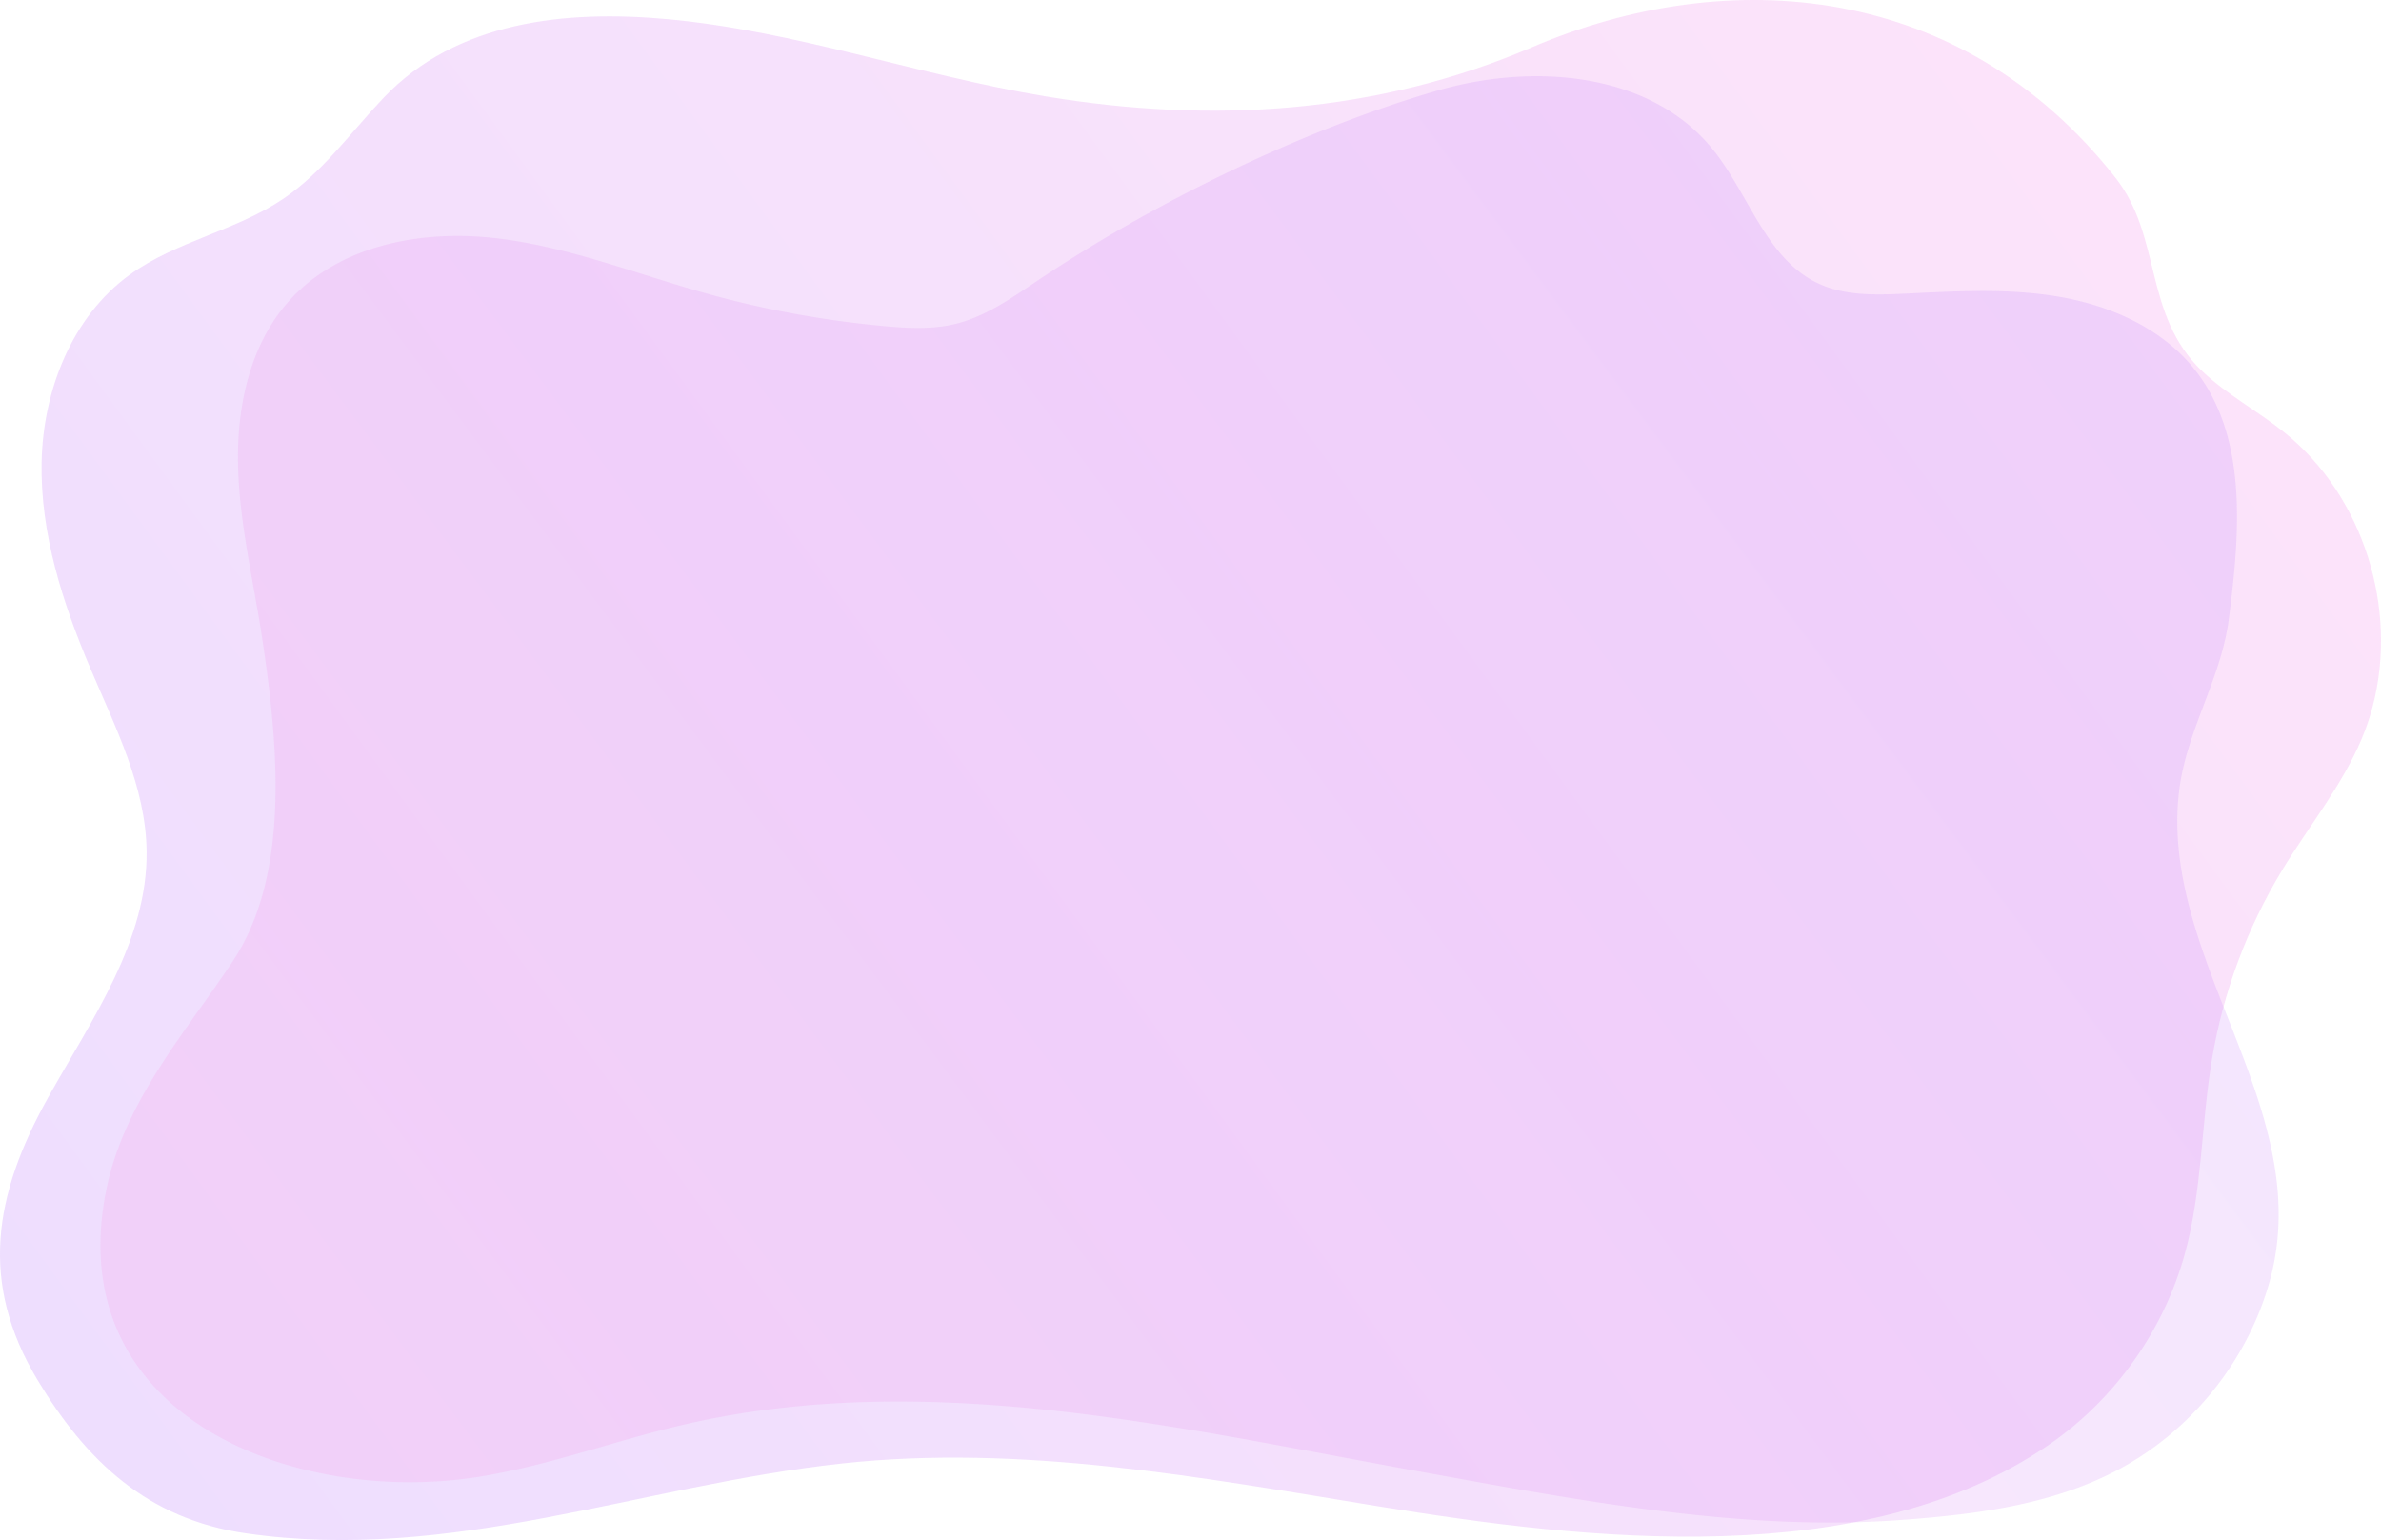
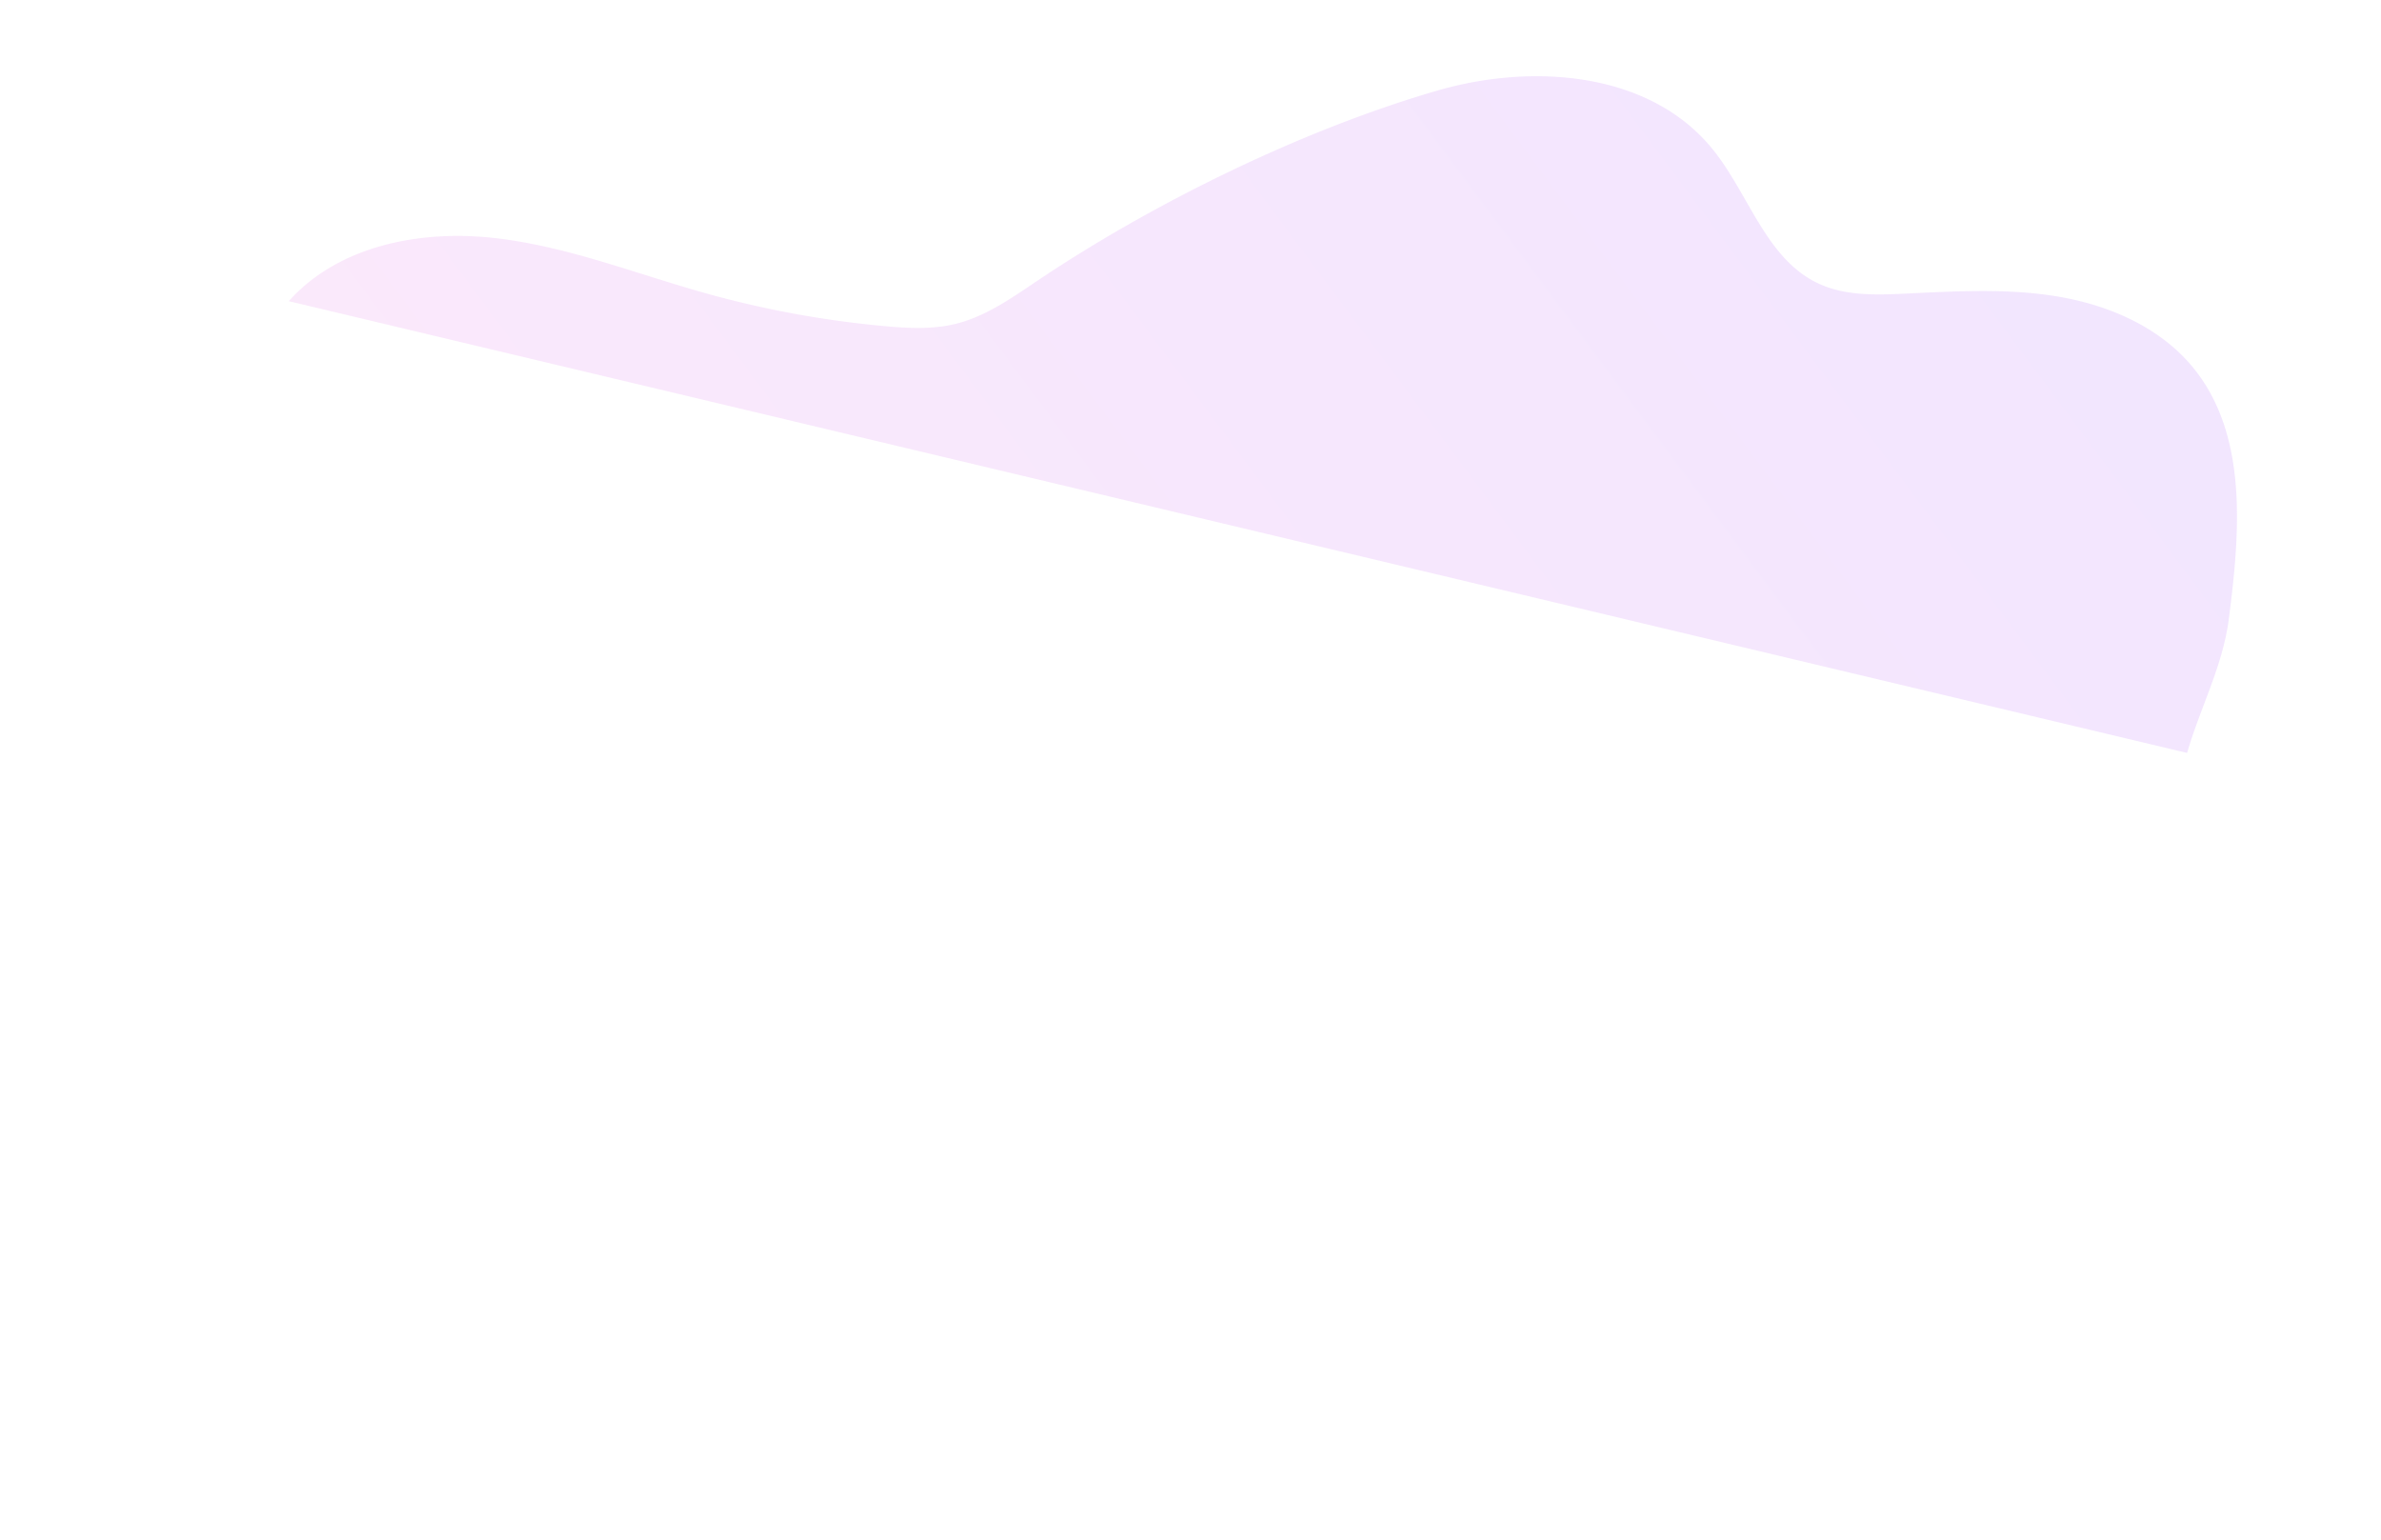
<svg xmlns="http://www.w3.org/2000/svg" xmlns:xlink="http://www.w3.org/1999/xlink" data-name="Layer 2" viewBox="0 0 2171.21 1404.4">
  <defs>
    <linearGradient id="a" x1="-332.9" x2="1698.29" y1="1431.46" y2="-43.57" gradientTransform="matrix(1.11 -.014 .014 1.13 189.18 36.79)" gradientUnits="userSpaceOnUse">
      <stop offset="0" stop-color="#b37cff" />
      <stop offset="1" stop-color="#f895e7" />
    </linearGradient>
    <linearGradient xlink:href="#a" id="b" x1="1754.39" x2="196.55" y1="-6.07" y2="1145.73" />
  </defs>
-   <path d="M2163.63 644.18c23.35-89.07-8.31-191.6-80.34-249.7-24.28-19.58-52.34-34.39-74.96-55.87-54.16-51.43-36.46-122.19-79.26-176.55-139.83-177.61-352.16-196-532.31-118.87-140.88 60.32-290.84 69.98-443.47 44.67-115.86-19.22-228-59.72-344.95-70.4-92.01-8.4-191.8 1.61-258.38 71.56-29.92 31.43-55.56 67.8-91.49 92.15-43.2 29.28-97.72 38.67-140.01 69.24-52.86 38.22-79.13 105.54-80.5 170.75-1.37 65.22 19.21 128.95 44.73 188.98 22.81 53.64 50.27 107.67 51 165.95 1.03 81.72-49.93 153.36-89.79 224.7-49.97 89.45-62.64 169.36-9.8 257.41 44.56 74.25 100.5 127.09 190.16 140.07 187.39 27.13 358.98-43.59 542.94-63.67 164.22-17.93 328.08 12.65 489.62 38.99 190.12 31 442.77 60.52 612.22-56.6 59.58-41.18 104.02-103.77 123.27-173.59 15.86-57.56 14.89-118.32 24.71-177.22 10.18-61.07 32.12-120.17 64.27-173.08 24.27-39.95 54.42-76.68 72.48-119.79 3.98-9.49 7.25-19.23 9.85-29.14Z" style="fill:url(#a);opacity:.26" />
-   <path d="M1994.41 686.6c11.83-41.12 32.42-78.87 38-121.98 10.23-78.93 17.79-167.9-32.61-229.49-29.77-36.38-75.7-56.5-122.02-64.49s-93.73-5.09-140.68-2.86c-26.83 1.27-54.89 2.08-79.18-9.38-47.9-22.59-63.27-82.2-96.86-123.15-57.32-69.88-163.55-77.85-250.34-52.65-123.4 35.83-259.69 102.73-365.74 174.08-23.11 15.55-46.51 32.01-73.57 38.64-21.24 5.21-43.49 4.03-65.27 2.03a915 915 0 0 1-163.23-30.1c-64.62-18.11-127.83-43.46-194.58-50.46s-140.31 7.77-184.98 57.85c-35.95 40.3-47.73 97.24-46.24 151.23 1.49 53.98 14.73 106.86 22.59 160.29 13.48 91.66 25.62 210.59-27.55 290.57-44.94 67.6-100.4 129.51-115.94 211.83-38.55 204.26 173.33 284.06 338.57 258.45 63.78-9.88 124.72-32.9 187.57-47.58 221.6-51.79 448.52 1.98 667.36 41.59 142.76 25.84 295.39 55.65 440.49 45.29 68.69-4.91 139.03-13.35 200-45.38 66.16-34.75 117.27-97.07 138.4-168.75 31.12-105.55-23.41-201.27-57.56-298.02-17.42-49.35-30.33-100.46-23.89-153.17 1.45-11.83 4.01-23.23 7.22-34.39Z" style="fill:url(#b);opacity:.2" />
+   <path d="M1994.41 686.6c11.83-41.12 32.42-78.87 38-121.98 10.23-78.93 17.79-167.9-32.61-229.49-29.77-36.38-75.7-56.5-122.02-64.49s-93.73-5.09-140.68-2.86c-26.83 1.27-54.89 2.08-79.18-9.38-47.9-22.59-63.27-82.2-96.86-123.15-57.32-69.88-163.55-77.85-250.34-52.65-123.4 35.83-259.69 102.73-365.74 174.08-23.11 15.55-46.51 32.01-73.57 38.64-21.24 5.21-43.49 4.03-65.27 2.03a915 915 0 0 1-163.23-30.1c-64.62-18.11-127.83-43.46-194.58-50.46s-140.31 7.77-184.98 57.85Z" style="fill:url(#b);opacity:.2" />
</svg>